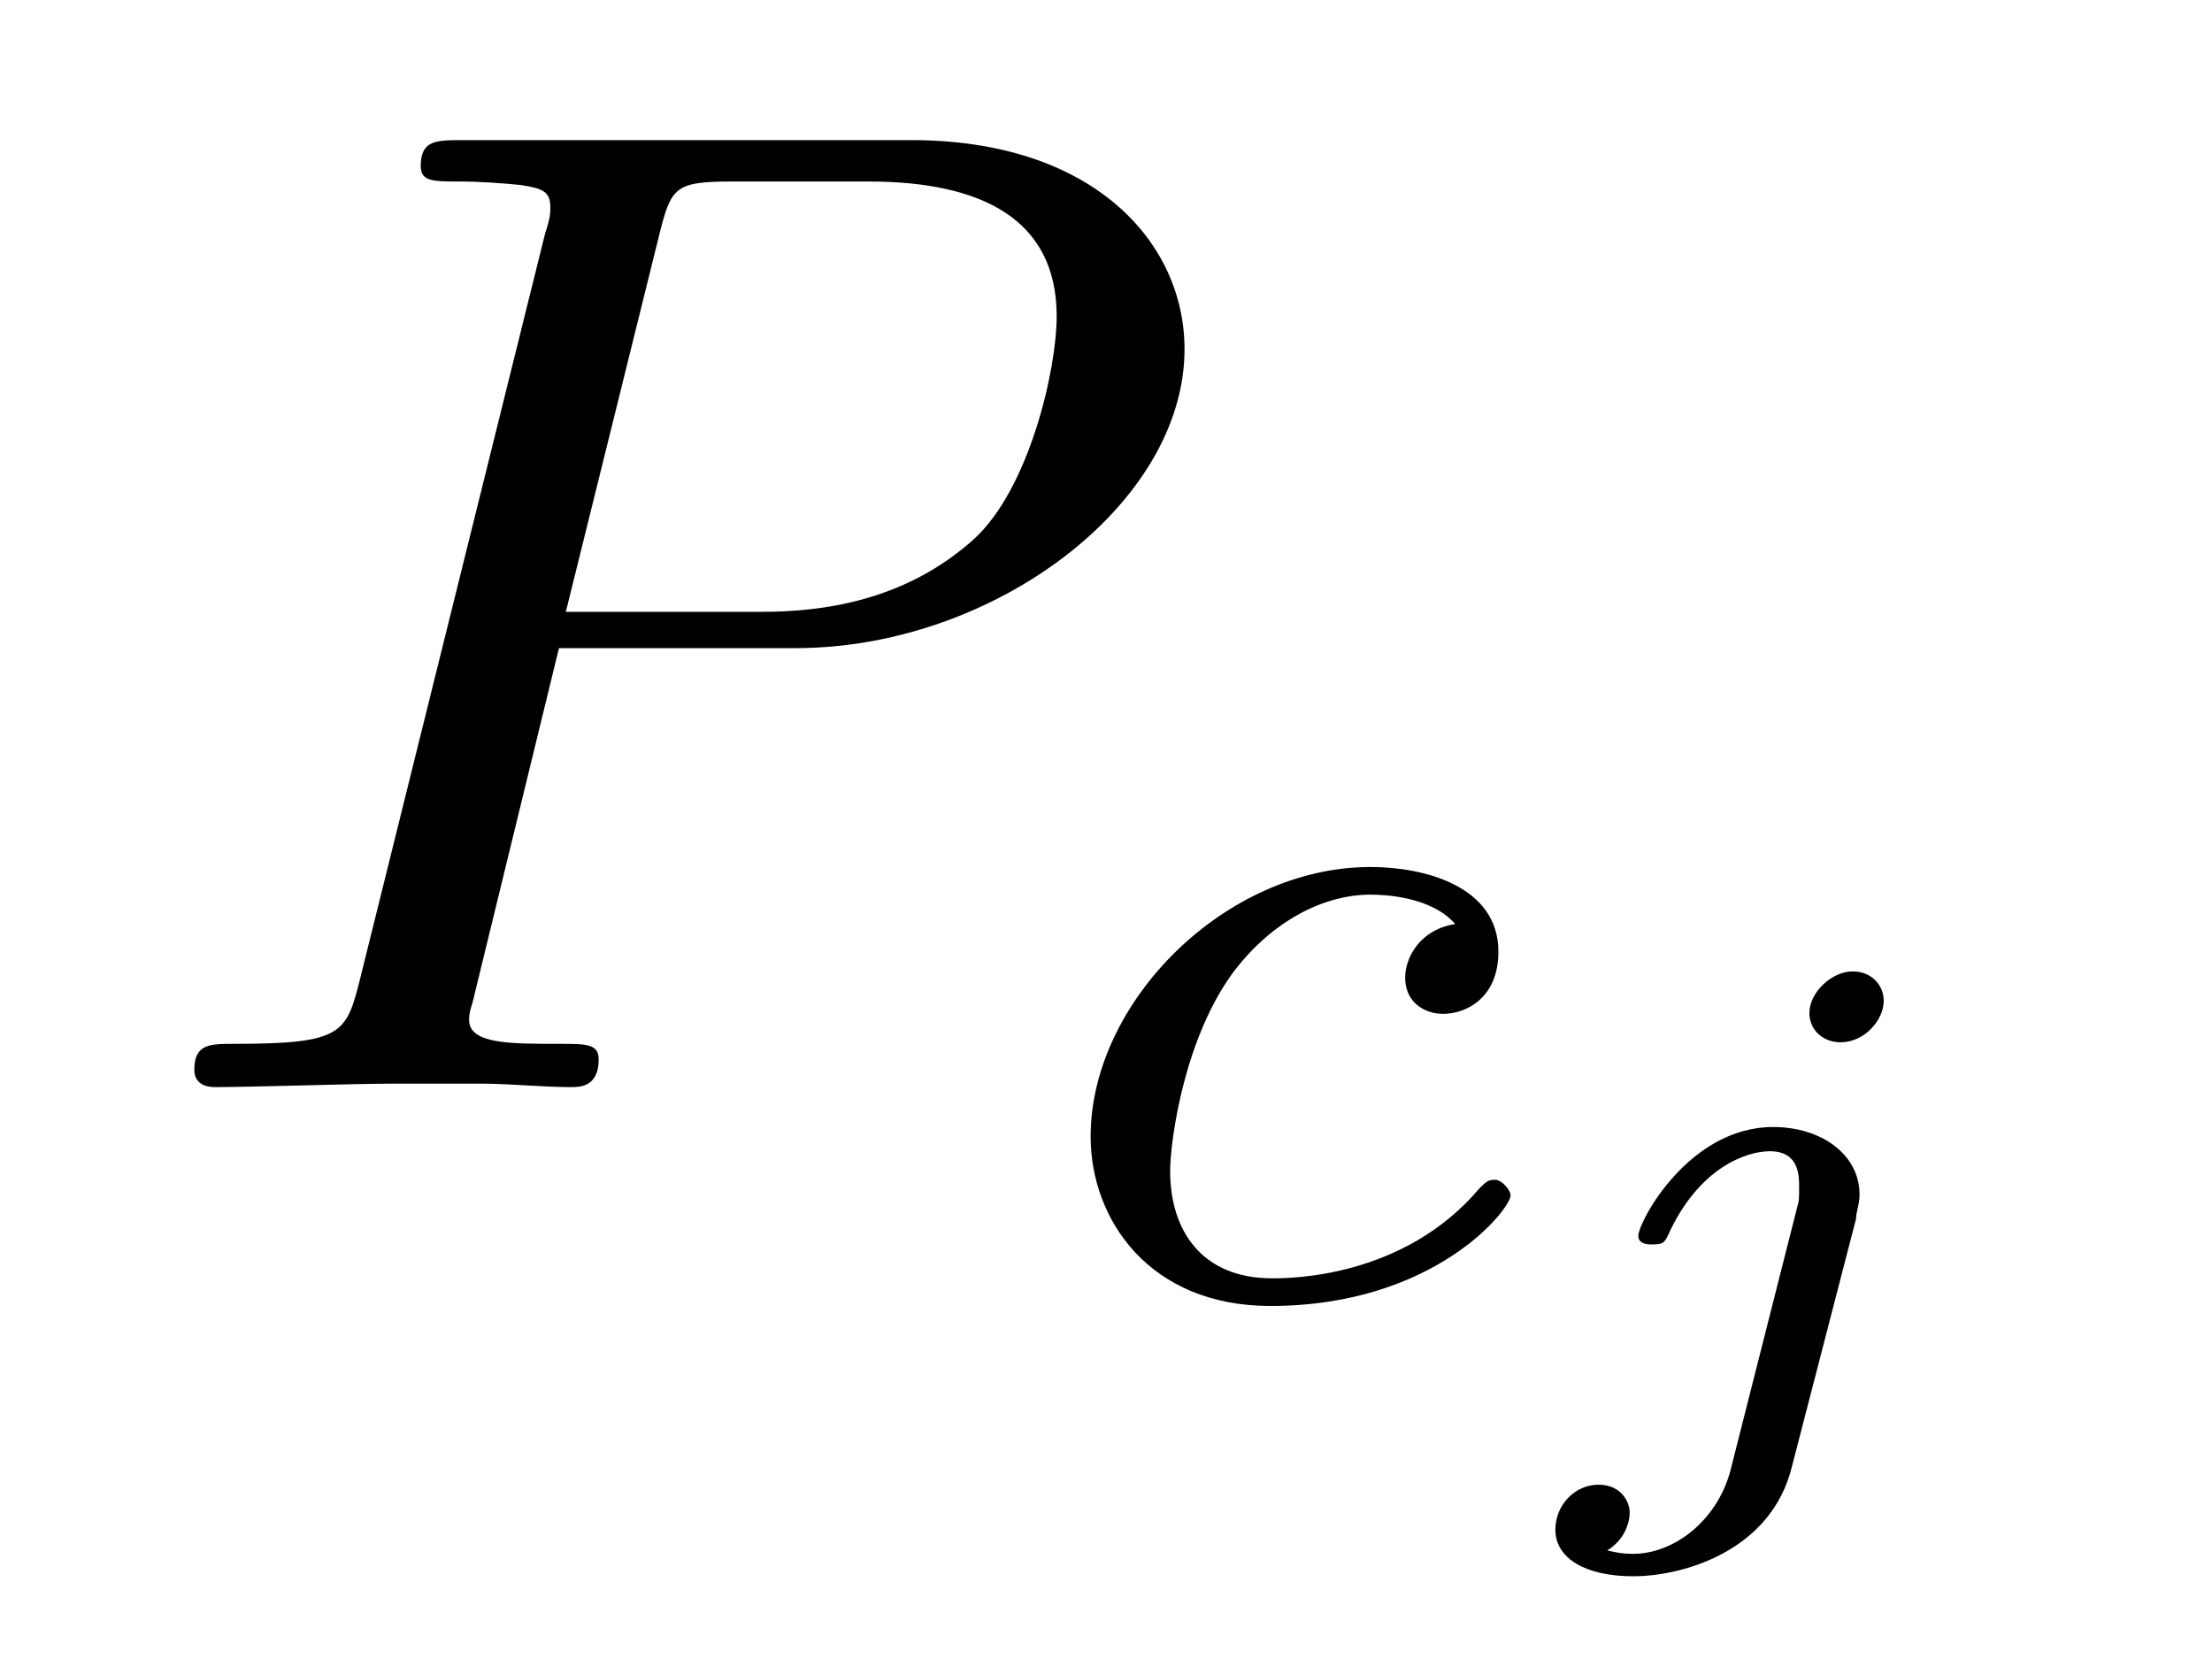
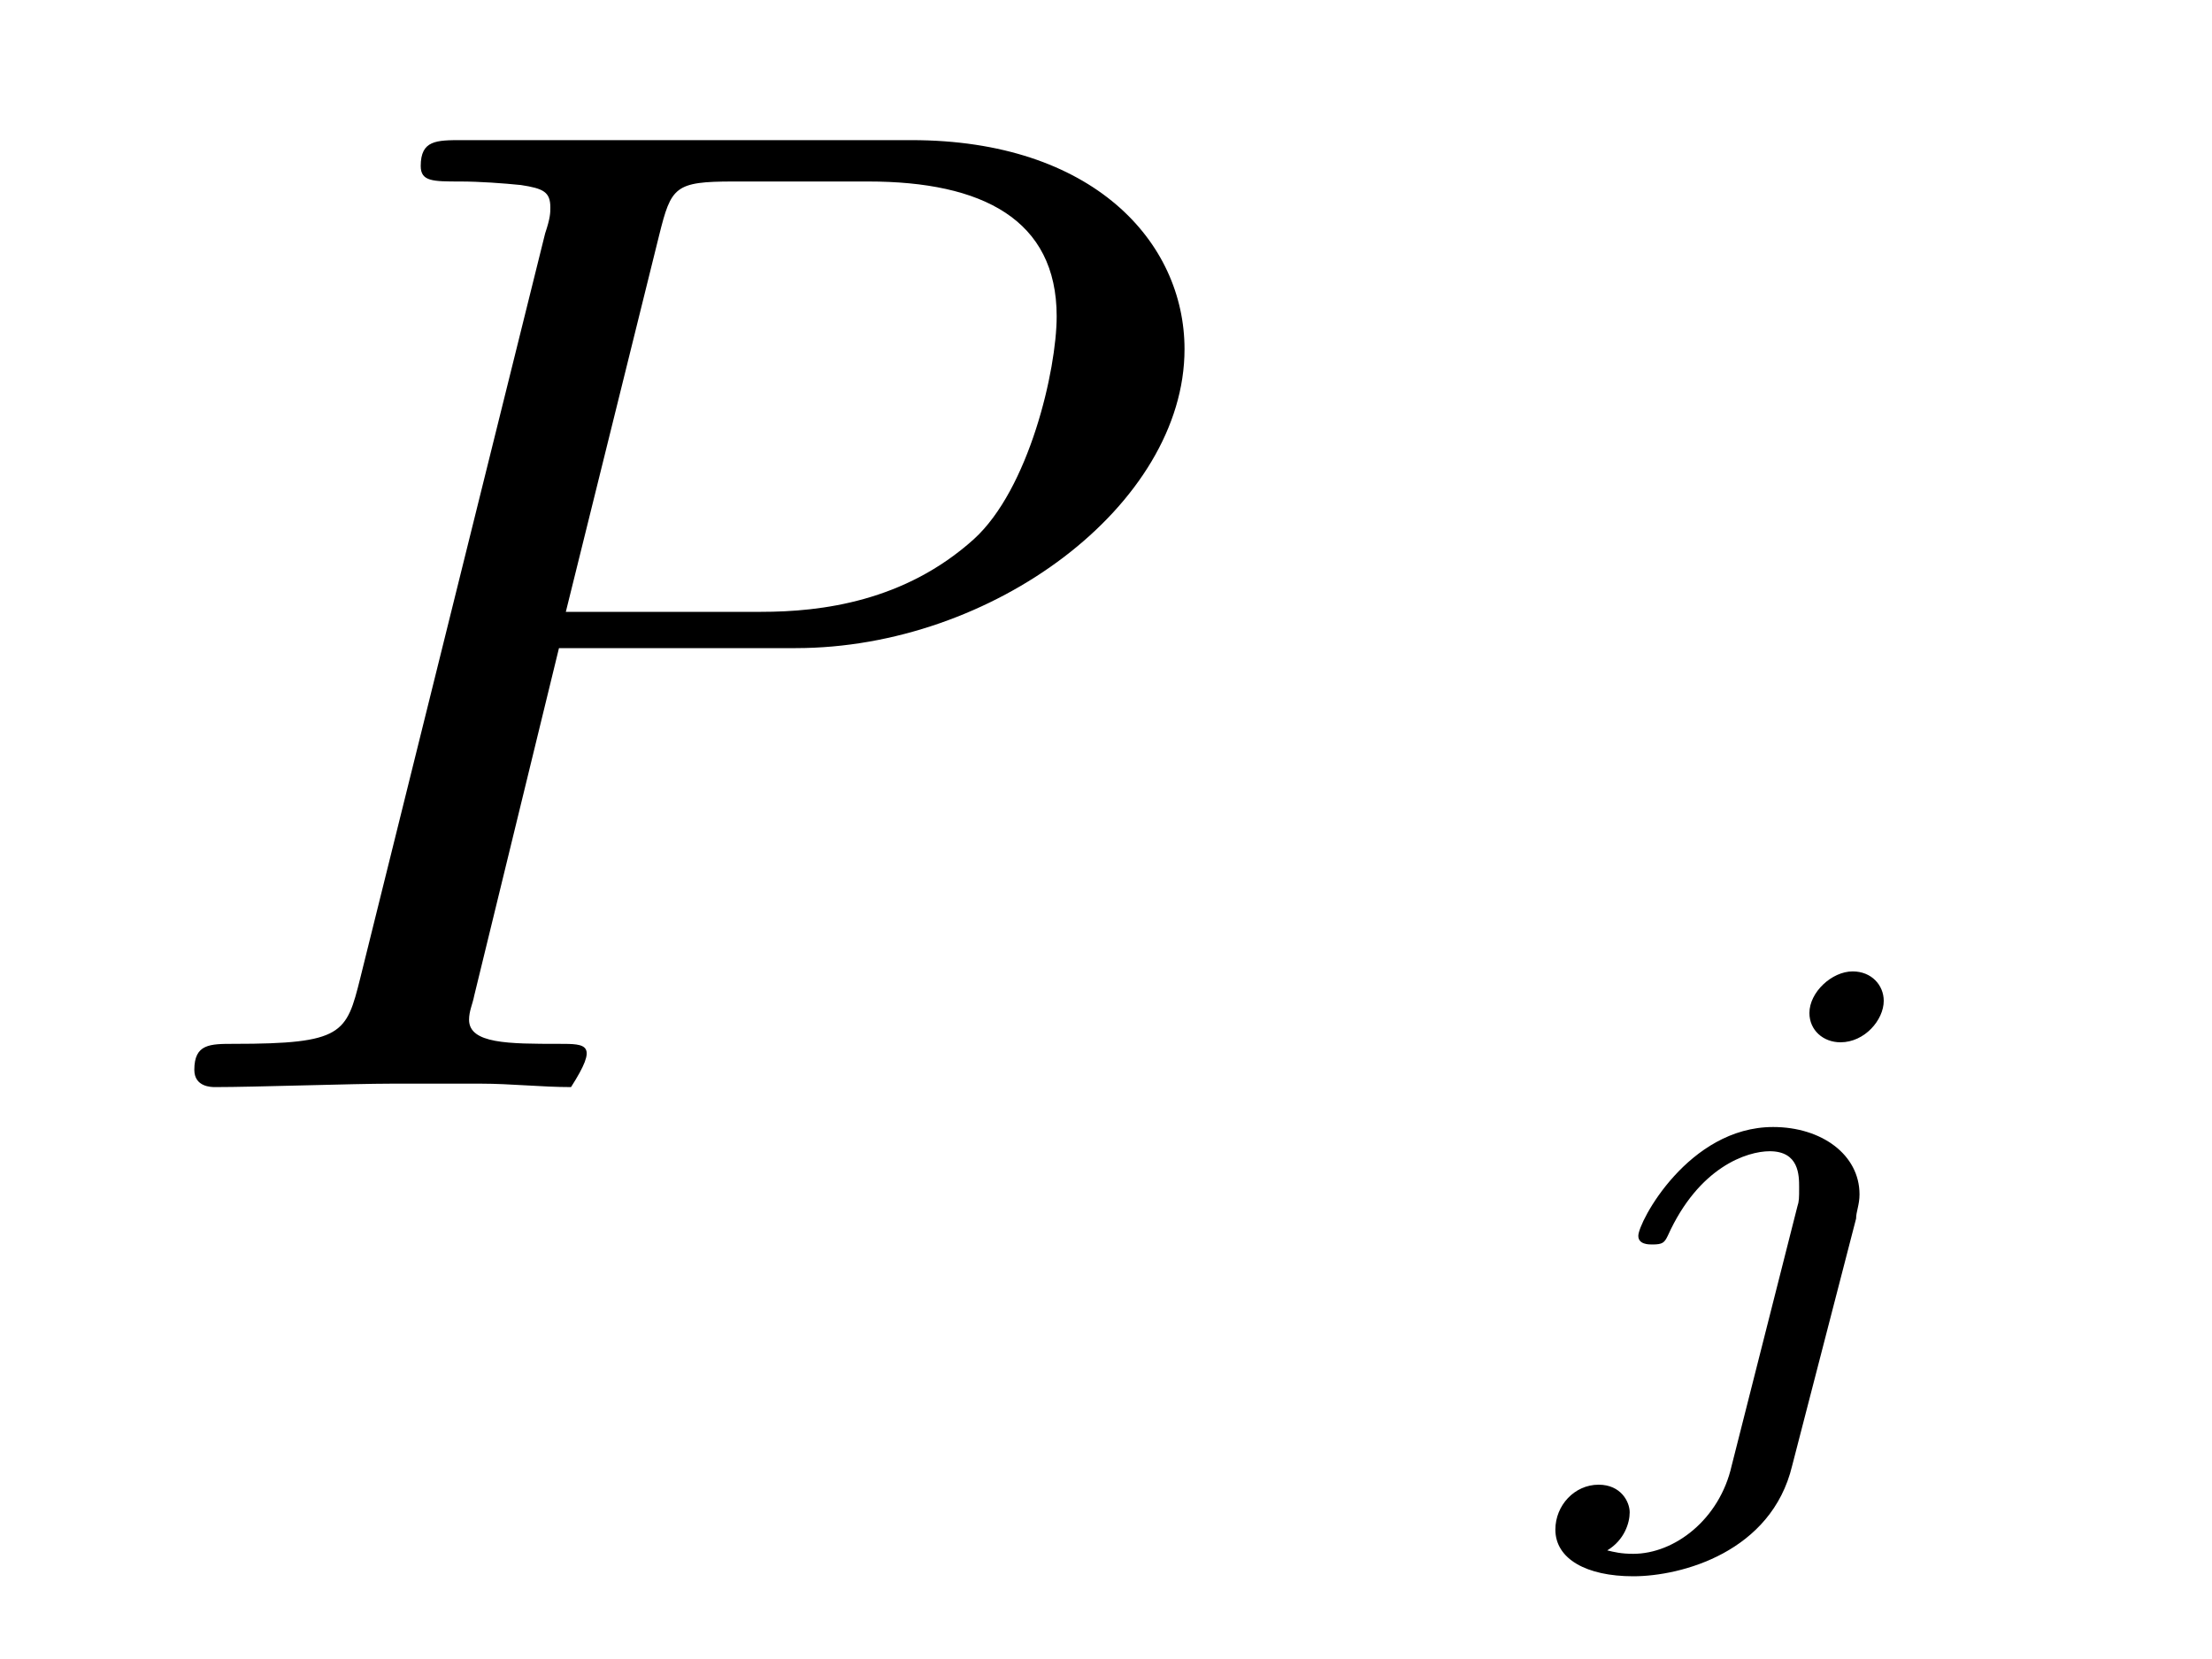
<svg xmlns="http://www.w3.org/2000/svg" xmlns:xlink="http://www.w3.org/1999/xlink" width="20pt" height="15pt" viewBox="0 0 20 15" version="1.1">
  <defs>
    <g>
      <symbol overflow="visible" id="glyph0-0">
        <path style="stroke:none;" d="" />
      </symbol>
      <symbol overflow="visible" id="glyph0-1">
-         <path style="stroke:none;" d="M 3.797 -3.969 L 5.938 -3.969 C 7.719 -3.969 9.453 -5.266 9.453 -6.672 C 9.453 -7.641 8.625 -8.562 6.984 -8.562 L 2.922 -8.562 C 2.688 -8.562 2.547 -8.562 2.547 -8.328 C 2.547 -8.188 2.656 -8.188 2.906 -8.188 C 3.078 -8.188 3.297 -8.172 3.453 -8.156 C 3.656 -8.125 3.719 -8.094 3.719 -7.953 C 3.719 -7.906 3.719 -7.859 3.672 -7.719 L 2 -0.984 C 1.875 -0.484 1.844 -0.391 0.859 -0.391 C 0.641 -0.391 0.5 -0.391 0.5 -0.156 C 0.5 0 0.656 0 0.688 0 C 1.047 0 1.938 -0.031 2.281 -0.031 C 2.547 -0.031 2.828 -0.031 3.094 -0.031 C 3.359 -0.031 3.641 0 3.906 0 C 3.984 0 4.156 0 4.156 -0.25 C 4.156 -0.391 4.047 -0.391 3.797 -0.391 C 3.344 -0.391 2.984 -0.391 2.984 -0.609 C 2.984 -0.688 3.016 -0.75 3.031 -0.828 Z M 4.703 -7.703 C 4.812 -8.141 4.844 -8.188 5.375 -8.188 L 6.594 -8.188 C 7.625 -8.188 8.297 -7.844 8.297 -6.969 C 8.297 -6.484 8.047 -5.406 7.547 -4.953 C 6.922 -4.391 6.172 -4.297 5.625 -4.297 L 3.859 -4.297 Z M 4.703 -7.703 " />
+         <path style="stroke:none;" d="M 3.797 -3.969 L 5.938 -3.969 C 7.719 -3.969 9.453 -5.266 9.453 -6.672 C 9.453 -7.641 8.625 -8.562 6.984 -8.562 L 2.922 -8.562 C 2.688 -8.562 2.547 -8.562 2.547 -8.328 C 2.547 -8.188 2.656 -8.188 2.906 -8.188 C 3.078 -8.188 3.297 -8.172 3.453 -8.156 C 3.656 -8.125 3.719 -8.094 3.719 -7.953 C 3.719 -7.906 3.719 -7.859 3.672 -7.719 L 2 -0.984 C 1.875 -0.484 1.844 -0.391 0.859 -0.391 C 0.641 -0.391 0.5 -0.391 0.5 -0.156 C 0.5 0 0.656 0 0.688 0 C 1.047 0 1.938 -0.031 2.281 -0.031 C 2.547 -0.031 2.828 -0.031 3.094 -0.031 C 3.359 -0.031 3.641 0 3.906 0 C 4.156 -0.391 4.047 -0.391 3.797 -0.391 C 3.344 -0.391 2.984 -0.391 2.984 -0.609 C 2.984 -0.688 3.016 -0.75 3.031 -0.828 Z M 4.703 -7.703 C 4.812 -8.141 4.844 -8.188 5.375 -8.188 L 6.594 -8.188 C 7.625 -8.188 8.297 -7.844 8.297 -6.969 C 8.297 -6.484 8.047 -5.406 7.547 -4.953 C 6.922 -4.391 6.172 -4.297 5.625 -4.297 L 3.859 -4.297 Z M 4.703 -7.703 " />
      </symbol>
      <symbol overflow="visible" id="glyph1-0">
        <path style="stroke:none;" d="" />
      </symbol>
      <symbol overflow="visible" id="glyph1-1">
-         <path style="stroke:none;" d="M 3.844 -3.359 C 3.531 -3.312 3.391 -3.062 3.391 -2.875 C 3.391 -2.641 3.578 -2.547 3.734 -2.547 C 3.938 -2.547 4.234 -2.688 4.234 -3.109 C 4.234 -3.703 3.562 -3.875 3.078 -3.875 C 1.766 -3.875 0.547 -2.656 0.547 -1.438 C 0.547 -0.688 1.078 0.094 2.172 0.094 C 3.656 0.094 4.344 -0.781 4.344 -0.906 C 4.344 -0.953 4.266 -1.047 4.203 -1.047 C 4.141 -1.047 4.125 -1.031 4.062 -0.969 C 3.375 -0.156 2.344 -0.156 2.188 -0.156 C 1.547 -0.156 1.266 -0.594 1.266 -1.125 C 1.266 -1.391 1.391 -2.344 1.859 -2.953 C 2.188 -3.375 2.641 -3.625 3.078 -3.625 C 3.203 -3.625 3.625 -3.609 3.844 -3.359 Z M 3.844 -3.359 " />
-       </symbol>
+         </symbol>
      <symbol overflow="visible" id="glyph2-0">
        <path style="stroke:none;" d="" />
      </symbol>
      <symbol overflow="visible" id="glyph2-1">
        <path style="stroke:none;" d="M 3.203 -3.922 C 3.203 -4.062 3.094 -4.188 2.922 -4.188 C 2.734 -4.188 2.531 -4 2.531 -3.812 C 2.531 -3.656 2.656 -3.547 2.812 -3.547 C 3.031 -3.547 3.203 -3.75 3.203 -3.922 Z M 1.828 0.281 C 1.719 0.766 1.312 1.078 0.938 1.078 C 0.828 1.078 0.766 1.062 0.703 1.047 C 0.859 0.953 0.906 0.797 0.906 0.703 C 0.906 0.609 0.828 0.453 0.625 0.453 C 0.406 0.453 0.234 0.641 0.234 0.859 C 0.234 1.125 0.516 1.281 0.938 1.281 C 1.375 1.281 2.188 1.062 2.375 0.281 L 2.953 -1.953 C 2.953 -2.016 2.984 -2.078 2.984 -2.172 C 2.984 -2.531 2.641 -2.781 2.203 -2.781 C 1.438 -2.781 0.984 -1.922 0.984 -1.797 C 0.984 -1.719 1.078 -1.719 1.109 -1.719 C 1.203 -1.719 1.219 -1.734 1.25 -1.797 C 1.531 -2.422 1.969 -2.562 2.172 -2.562 C 2.438 -2.562 2.438 -2.344 2.438 -2.234 C 2.438 -2.141 2.438 -2.109 2.422 -2.062 Z M 1.828 0.281 " />
      </symbol>
    </g>
  </defs>
  <g id="surface1">
    <g style="fill:rgb(0%,0%,0%);fill-opacity:1;">
      <use xlink:href="#glyph0-1" x="1.257" y="9.829" />
    </g>
    <g style="fill:rgb(0%,0%,0%);fill-opacity:1;">
      <use xlink:href="#glyph1-1" x="9.314" y="11.714" />
    </g>
    <g style="fill:rgb(0%,0%,0%);fill-opacity:1;">
      <use xlink:href="#glyph2-1" x="13.829" y="12.971" />
    </g>
  </g>
</svg>